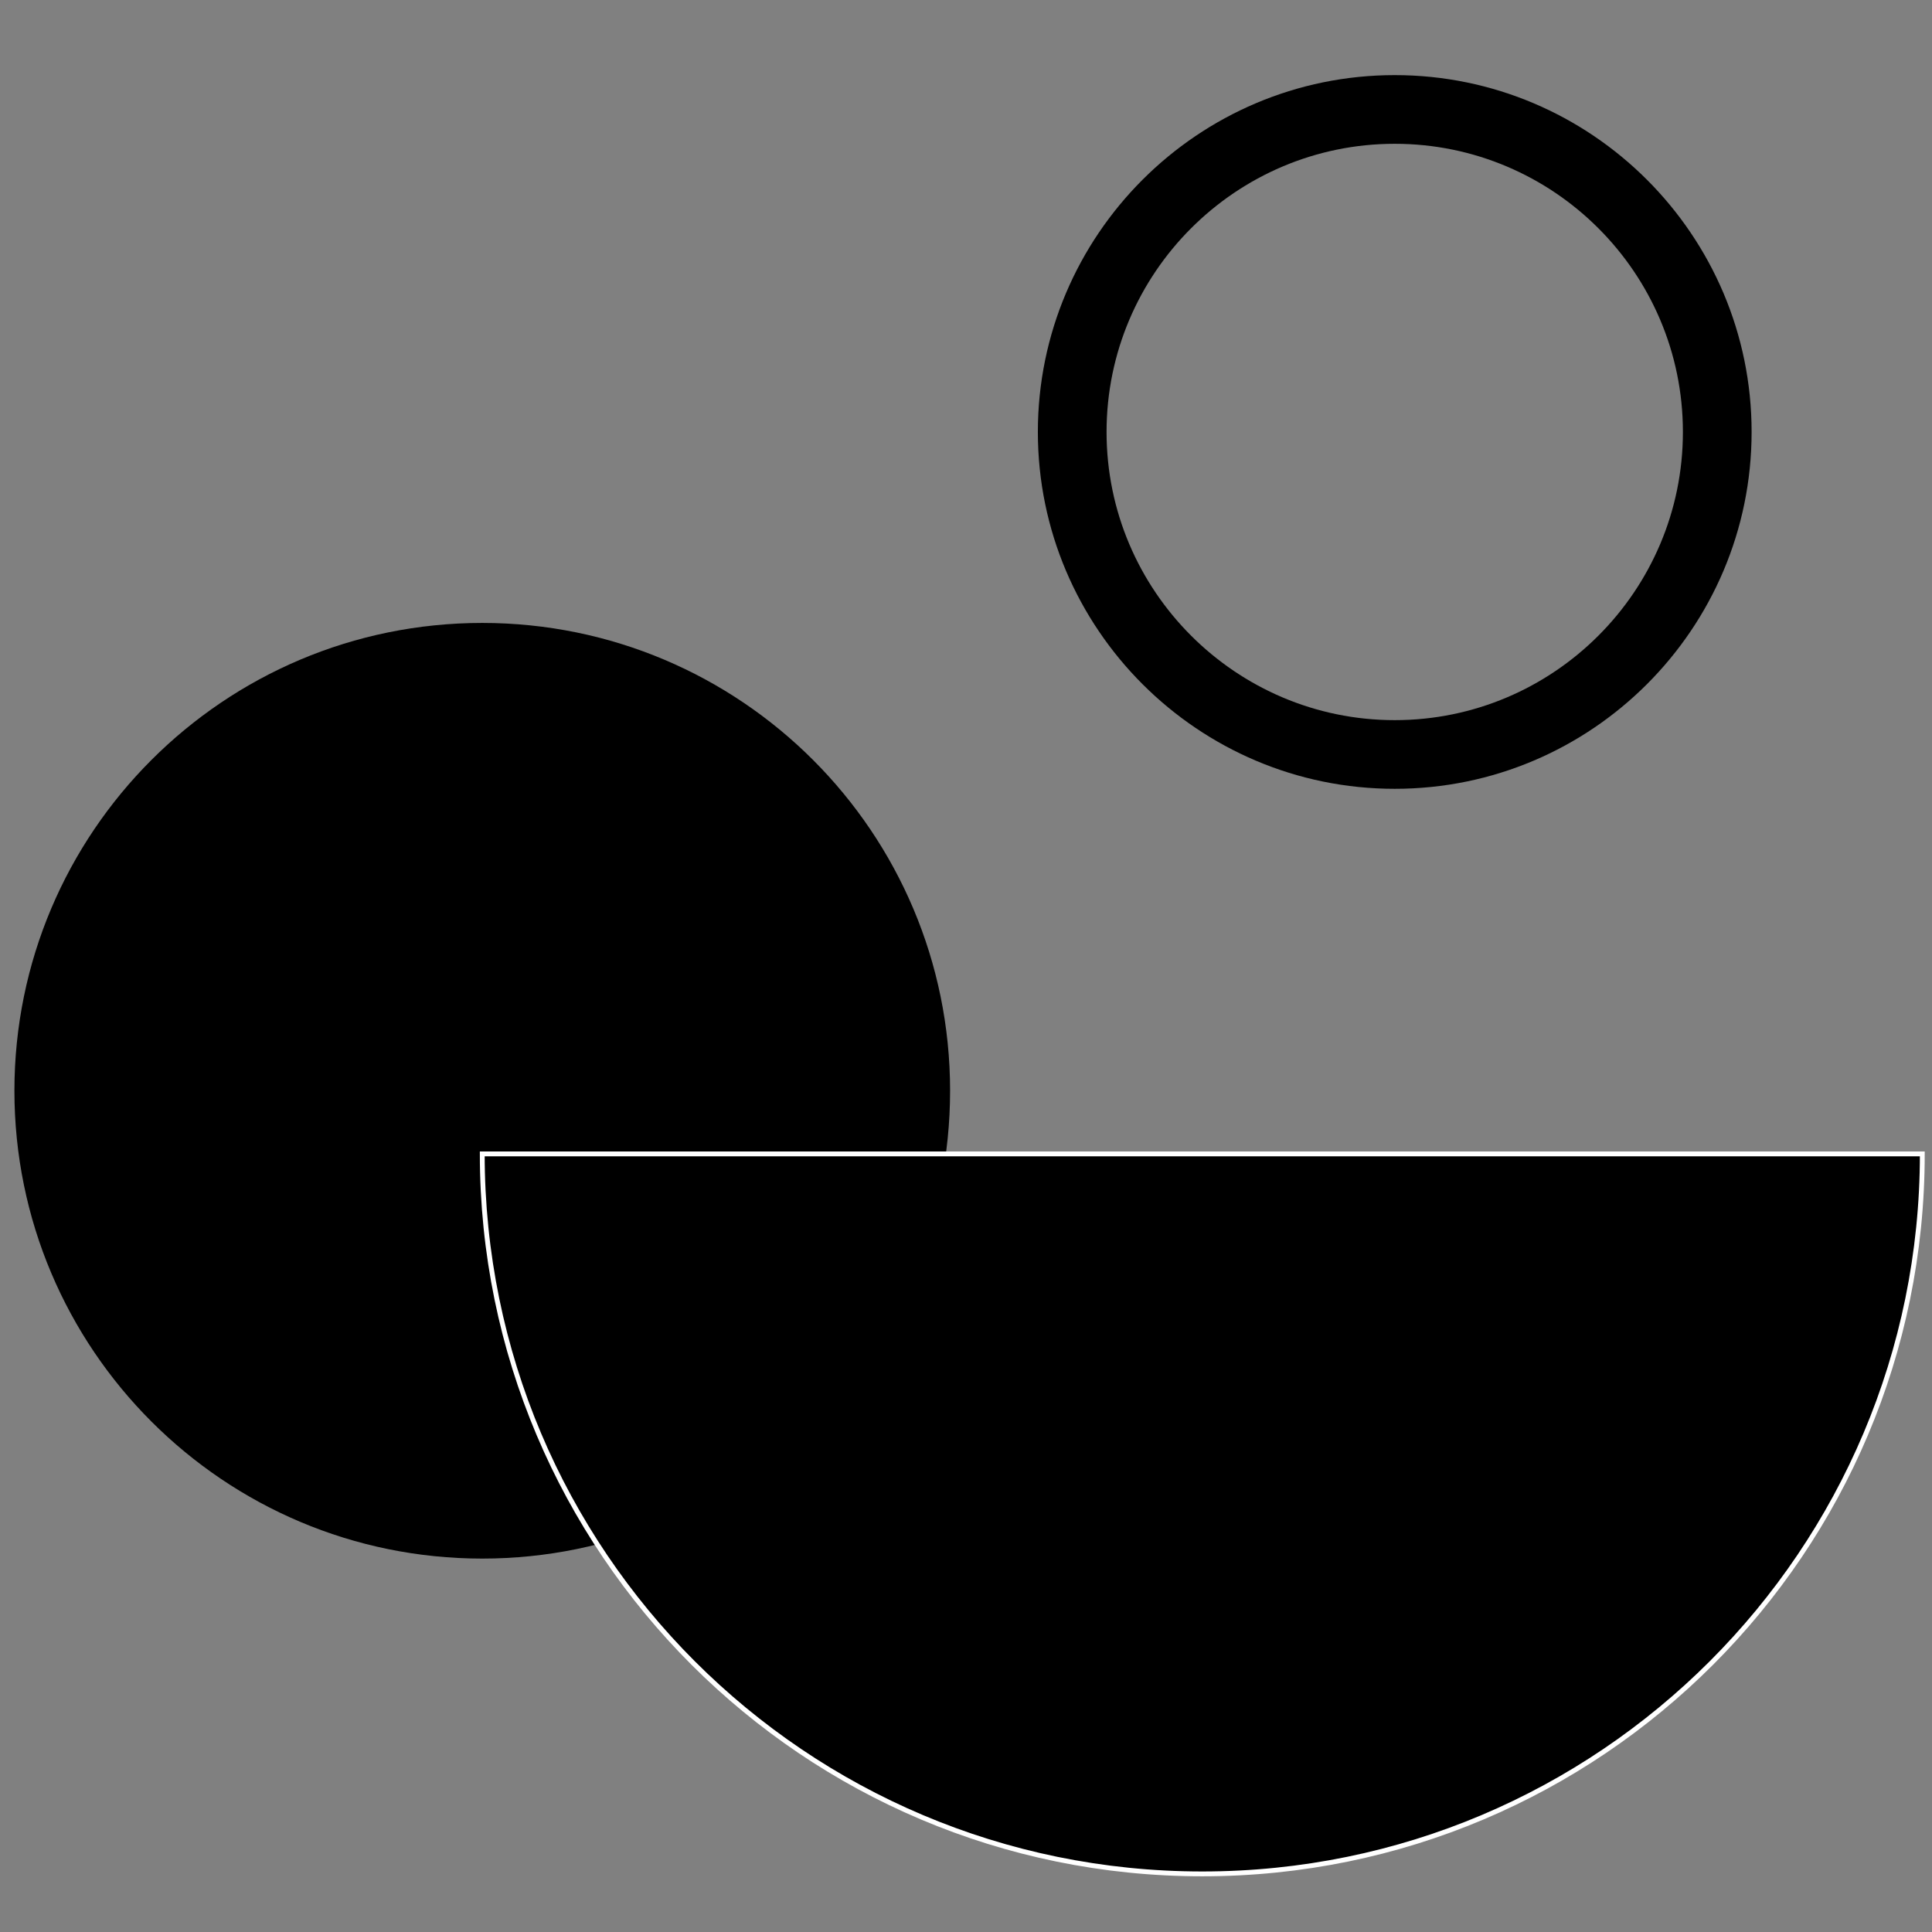
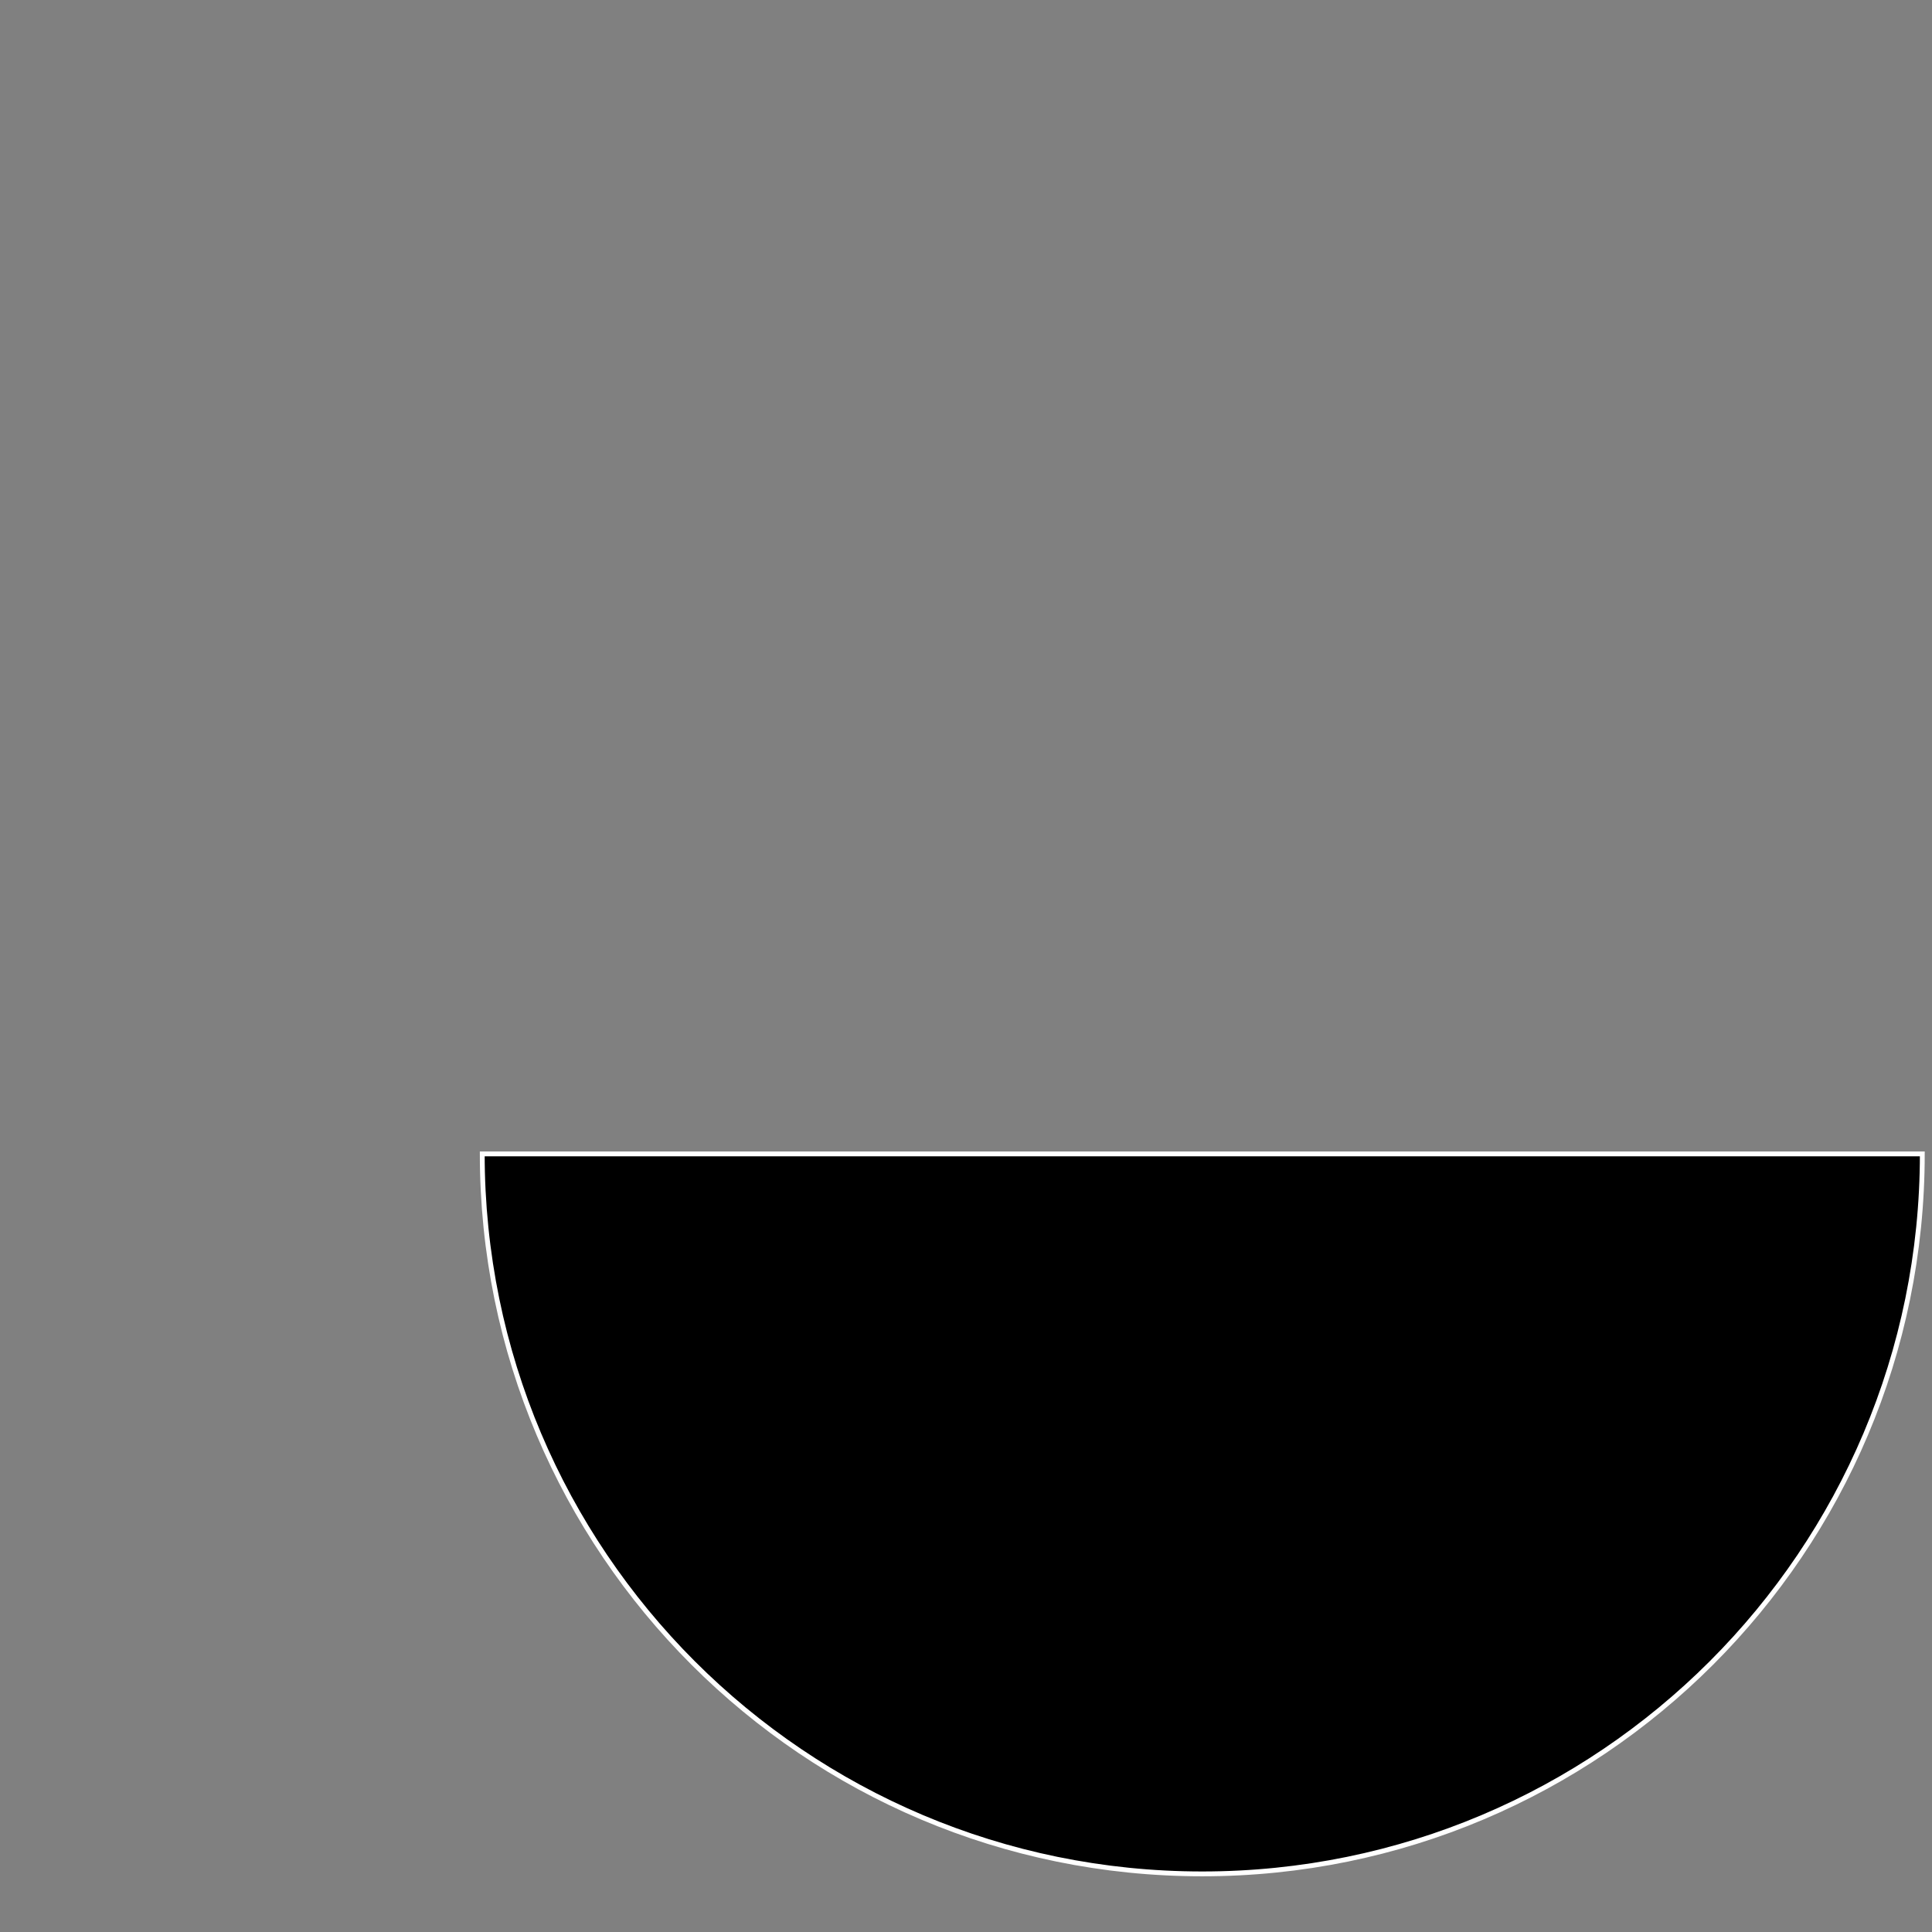
<svg xmlns="http://www.w3.org/2000/svg" version="1.1" id="Layer_1" x="0px" y="0px" width="400px" height="400px" viewBox="0 0 400 400" enable-background="new 0 0 400 400" xml:space="preserve">
  <rect x="0" y="0" width="400" height="400" fill="#808080" stroke="none" />
  <g>
    <g>
      <g>
-         <path d="M196.706,225.829c0,53.496-43.365,96.86-96.861,96.86s-96.86-43.364-96.86-96.86c0-53.491,43.364-96.856,96.86-96.856     S196.706,172.338,196.706,225.829z" />
-       </g>
+         </g>
    </g>
    <g>
      <g>
        <path stroke="#FFFFFF" stroke-miterlimit="10" d="M397.993,238.898c0,82.327-66.738,149.069-149.083,149.069     c-82.327,0-149.065-66.742-149.065-149.069H397.993z" />
      </g>
    </g>
    <g>
      <g>
-         <path d="M288.765,163.315c-40.728,0-73.887-33.146-73.887-73.882c0-40.741,33.159-73.882,73.887-73.882     c40.744,0,73.887,33.142,73.887,73.882C362.651,130.169,329.509,163.315,288.765,163.315z M288.765,29.771     c-32.888,0-59.663,26.762-59.663,59.663c0,32.896,26.775,59.663,59.663,59.663c32.904,0,59.662-26.767,59.662-59.663     C348.427,56.532,321.669,29.771,288.765,29.771z" />
-       </g>
+         </g>
    </g>
  </g>
</svg>